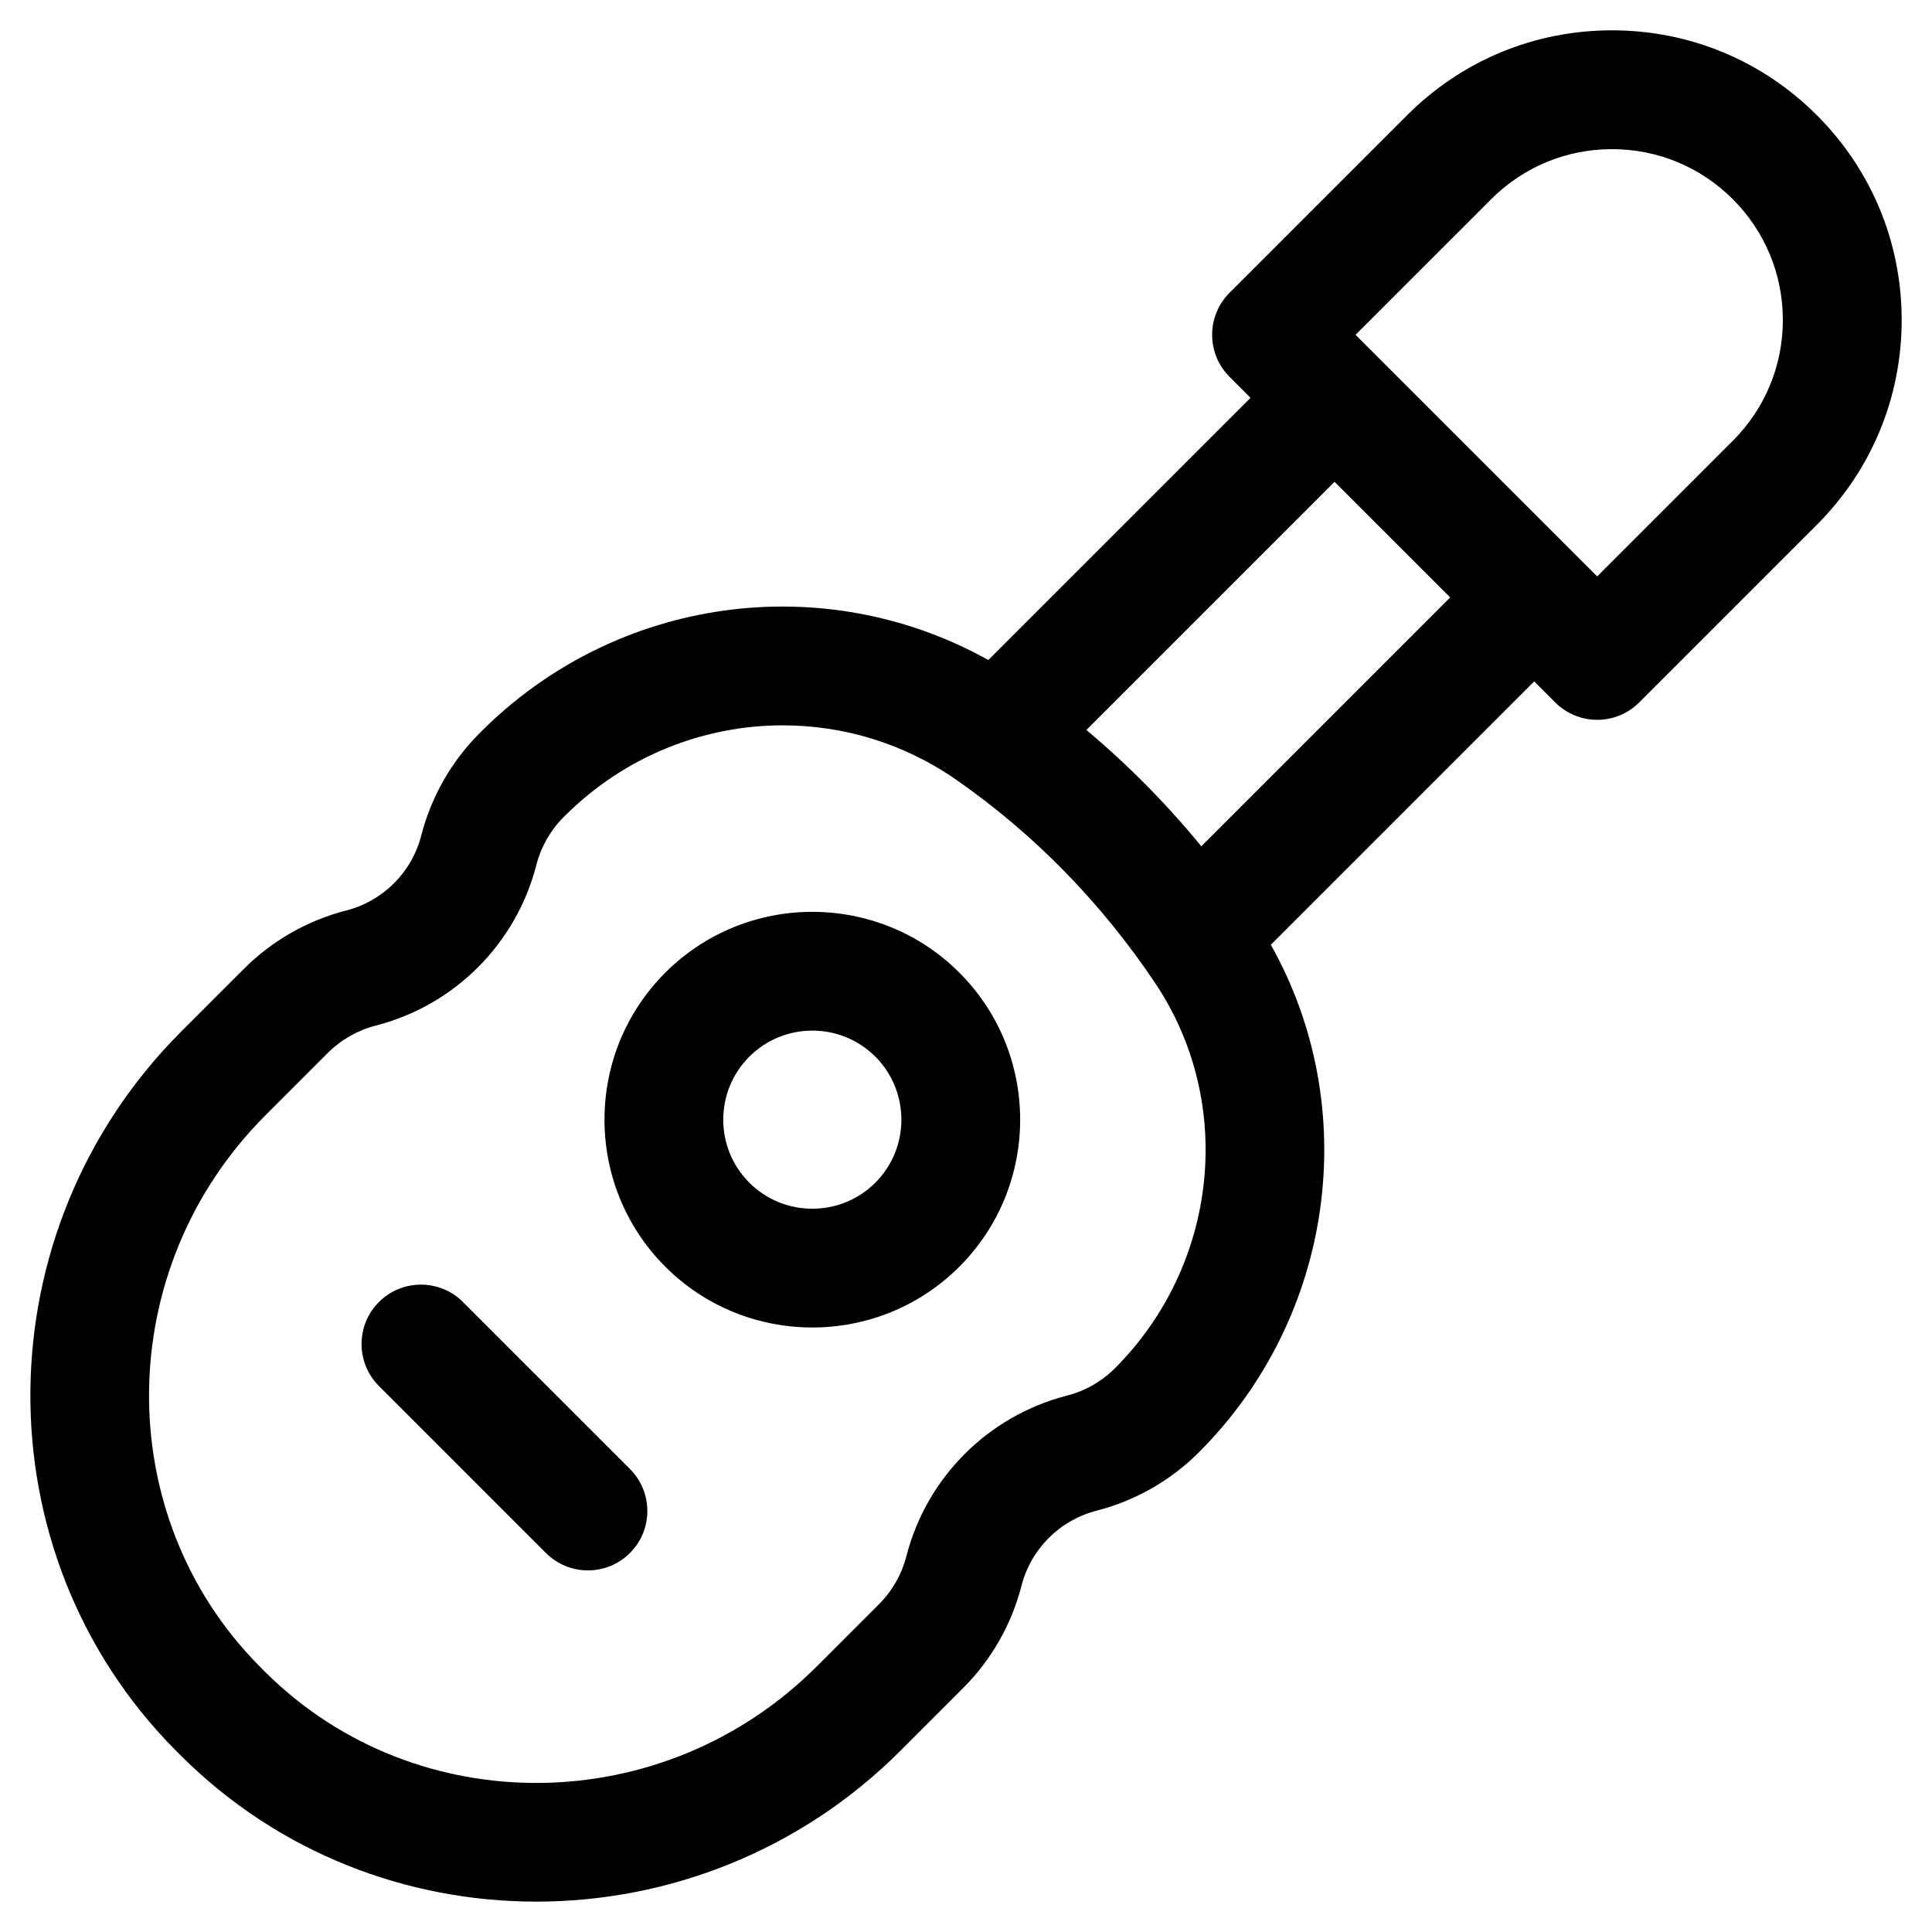
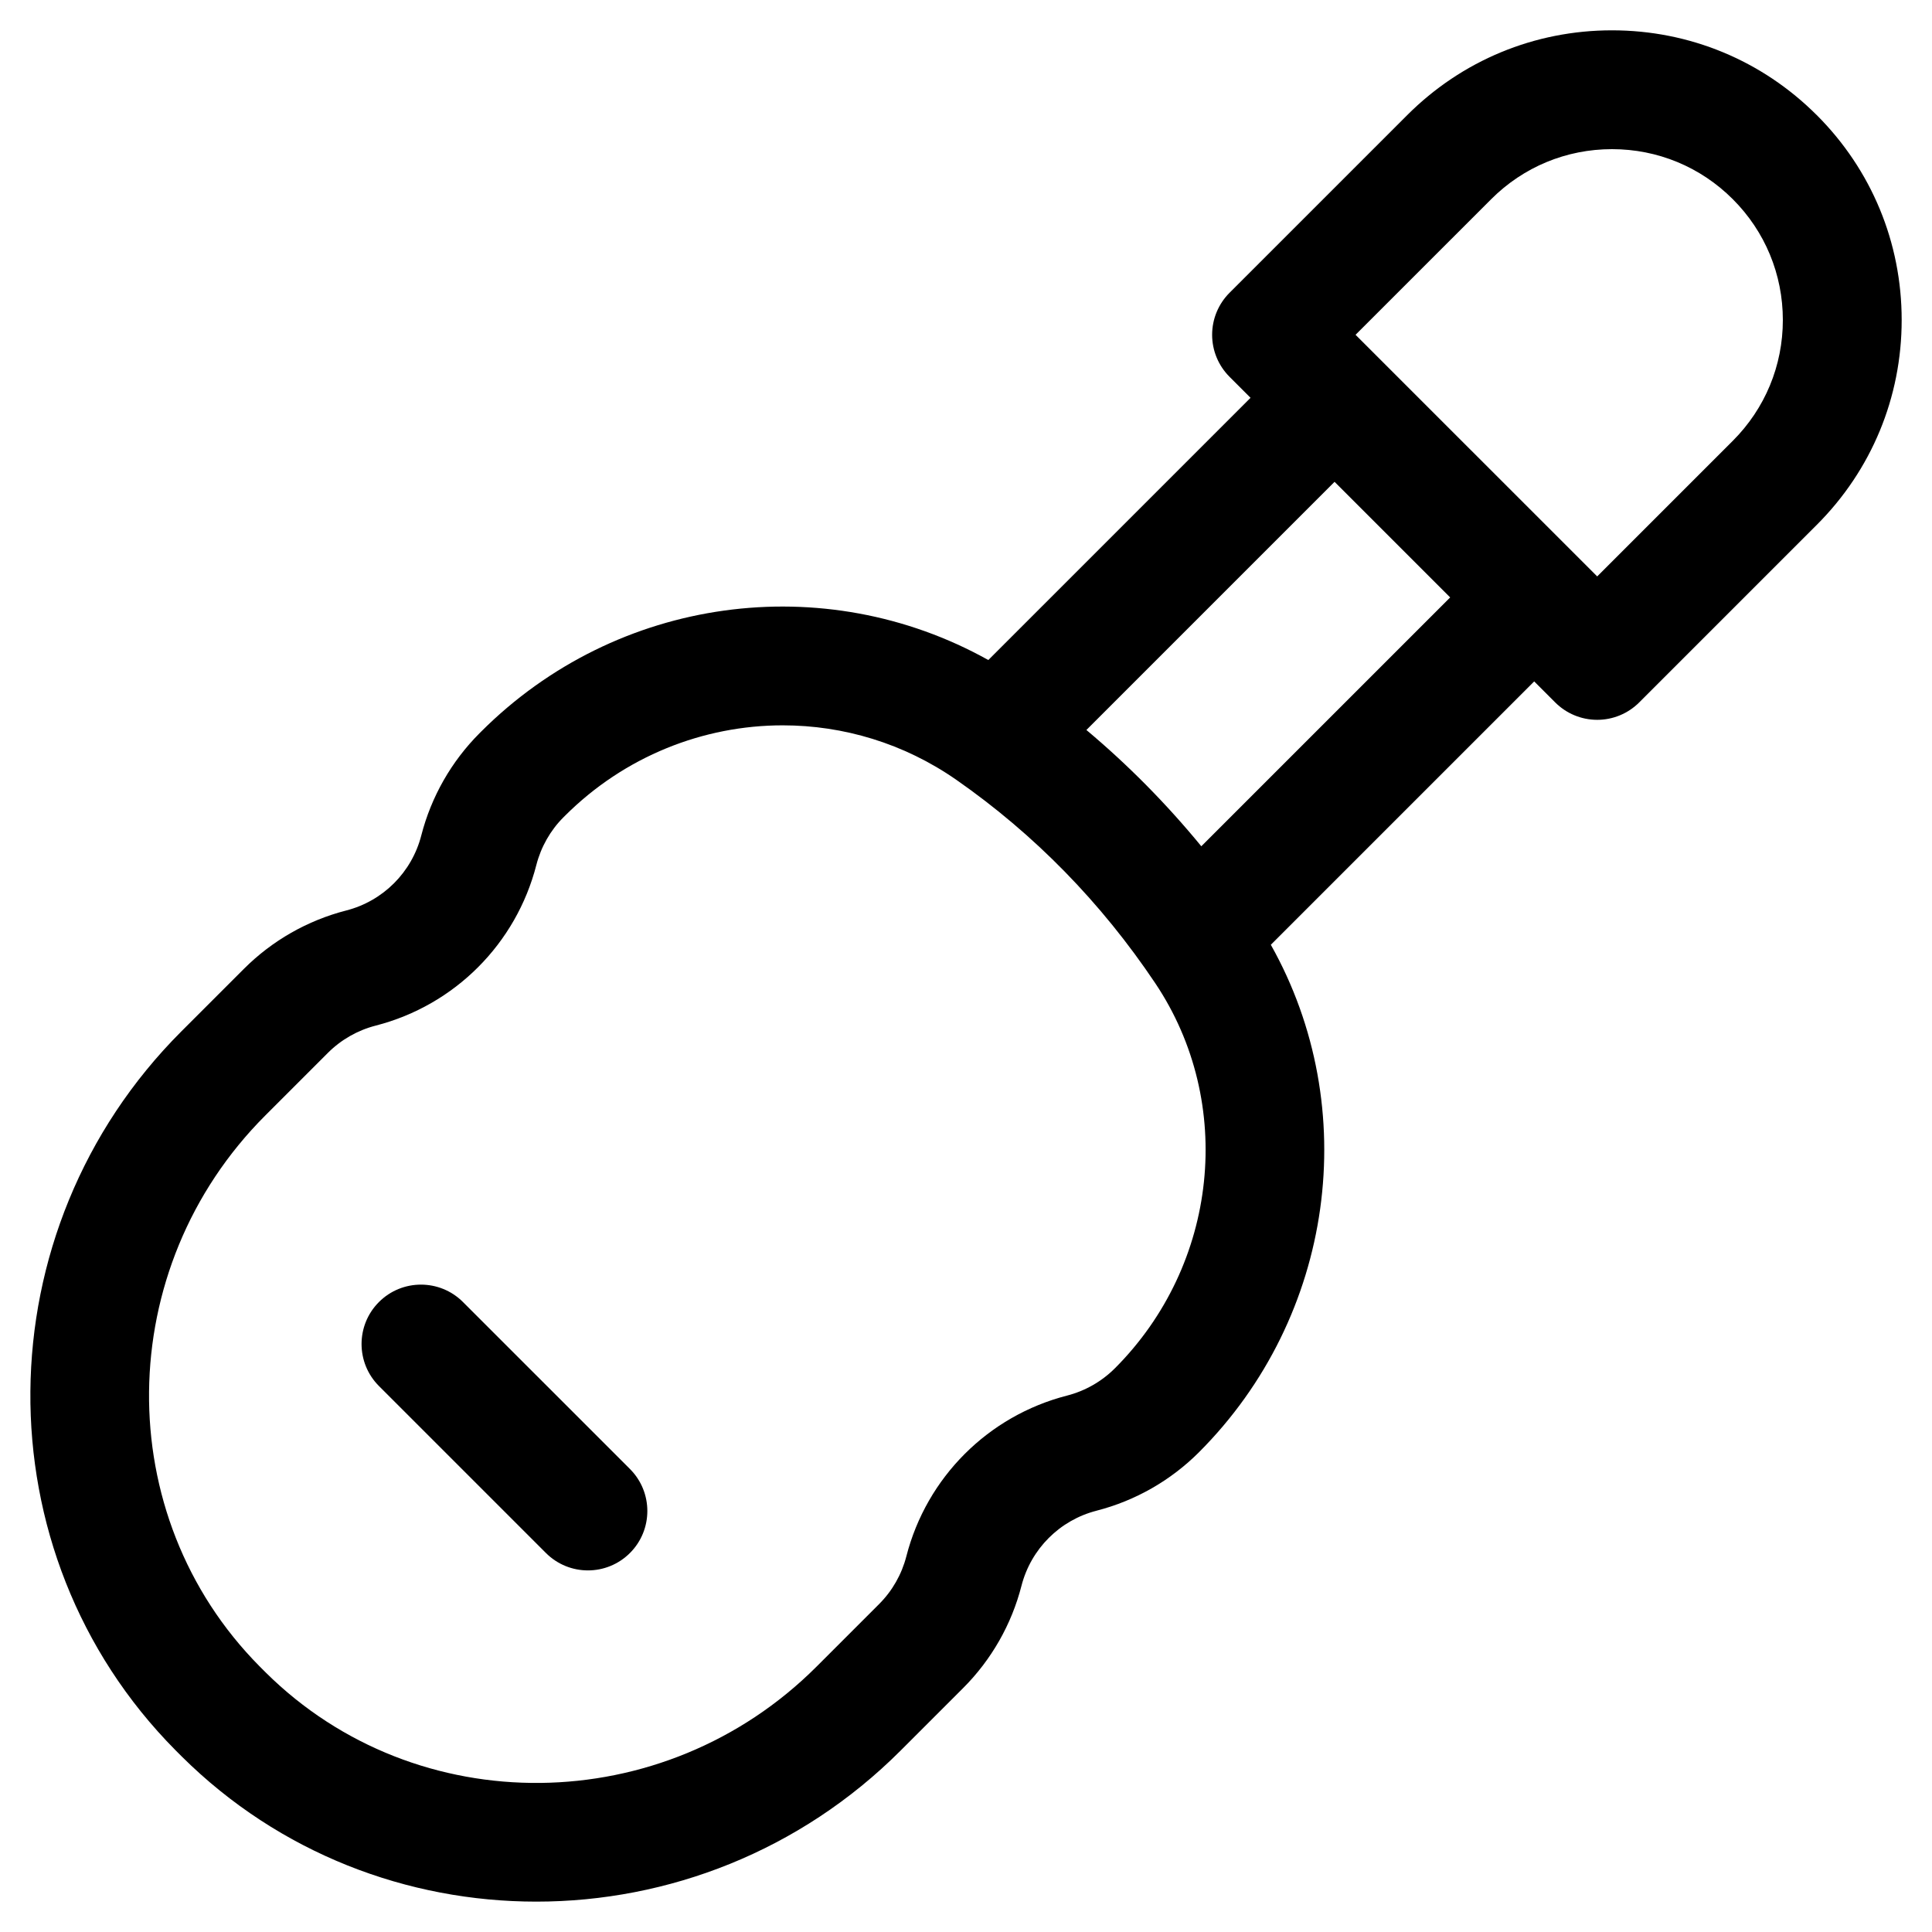
<svg xmlns="http://www.w3.org/2000/svg" fill="#000000" width="800px" height="800px" version="1.1" viewBox="144 144 512 512">
  <g>
    <path d="m625.47 174.52c-14.5-14.504-33.773-22.484-54.281-22.484s-39.781 7.984-54.277 22.484l-47.074 47.07c-2.953 2.953-4.613 6.957-4.613 11.133 0 4.176 1.66 8.18 4.613 11.133l5.566 5.566-69.492 69.492c-43.477-24.262-98.422-17.012-134.43 18.996l-0.375 0.375c-7.481 7.484-12.824 16.855-15.461 27.105-2.504 9.766-10.129 17.395-19.891 19.898-10.25 2.629-19.629 7.977-27.113 15.465l-16.586 16.582c-52.719 52.719-53.441 138.14-1.562 190.48l1.734 1.734c25.852 25.625 59.801 38.402 93.898 38.402 34.863 0 69.883-13.363 96.531-40.016l16.582-16.582c7.488-7.488 12.836-16.863 15.461-27.105 2.512-9.77 10.137-17.398 19.902-19.898 0-0.004 0.004-0.004 0.004-0.004 10.246-2.633 19.617-7.977 27.105-15.461 35.98-35.984 43.383-91.273 19.07-134.51l69.793-69.793 5.566 5.566c2.953 2.953 6.957 4.613 11.133 4.613s8.18-1.66 11.133-4.613l47.07-47.07c14.5-14.5 22.484-33.773 22.484-54.281 0-20.508-7.984-39.781-22.488-54.281zm-186.02 332.1c-3.5 3.496-7.883 5.996-12.676 7.227-20.895 5.363-37.207 21.672-42.578 42.578-1.227 4.789-3.723 9.168-7.223 12.668l-16.582 16.582c-40.496 40.488-105.99 41.172-145.96 1.562l-1.633-1.633c-39.652-40.012-38.977-105.51 1.516-146l16.582-16.582c3.5-3.496 7.879-5.996 12.676-7.227 20.898-5.367 37.207-21.68 42.566-42.57 1.234-4.793 3.731-9.18 7.156-12.605l0.371-0.371c15.867-15.867 36.781-24.027 57.781-24.027 16.012 0 32.078 4.746 46 14.445 20.66 14.402 38.395 32.531 52.707 53.891 21.238 31.695 16.734 74.617-10.707 102.07zm22.91-138.35c-9.23-11.246-19.402-21.543-30.453-30.816l65.766-65.766 30.637 30.637zm140.85-107.45-35.938 35.938-64.035-64.031 35.941-35.938c8.547-8.551 19.918-13.262 32.012-13.262 12.098 0 23.465 4.707 32.02 13.262 8.551 8.551 13.262 19.922 13.262 32.02 0 12.09-4.711 23.457-13.262 32.012z" />
-     <path d="m320.31 401.76c-21.488 21.484-21.488 56.441 0 77.926 10.738 10.742 24.852 16.113 38.965 16.113 14.109 0 28.223-5.371 38.961-16.113 21.488-21.484 21.488-56.441 0-77.926-21.48-21.484-56.445-21.48-77.926 0zm55.664 55.664c-9.215 9.203-24.191 9.199-33.398 0-9.207-9.211-9.207-24.188 0-33.398 4.606-4.602 10.652-6.902 16.699-6.902 6.047 0 12.094 2.301 16.699 6.902 9.203 9.207 9.203 24.188 0 33.398z" />
    <path d="m266.69 489.05c-6.141-6.148-16.121-6.148-22.262 0-6.148 6.144-6.148 16.117 0 22.262l44.25 44.25c3.07 3.074 7.102 4.613 11.133 4.613 4.027 0 8.059-1.539 11.133-4.613 6.148-6.144 6.148-16.117 0-22.262z" />
  </g>
</svg>